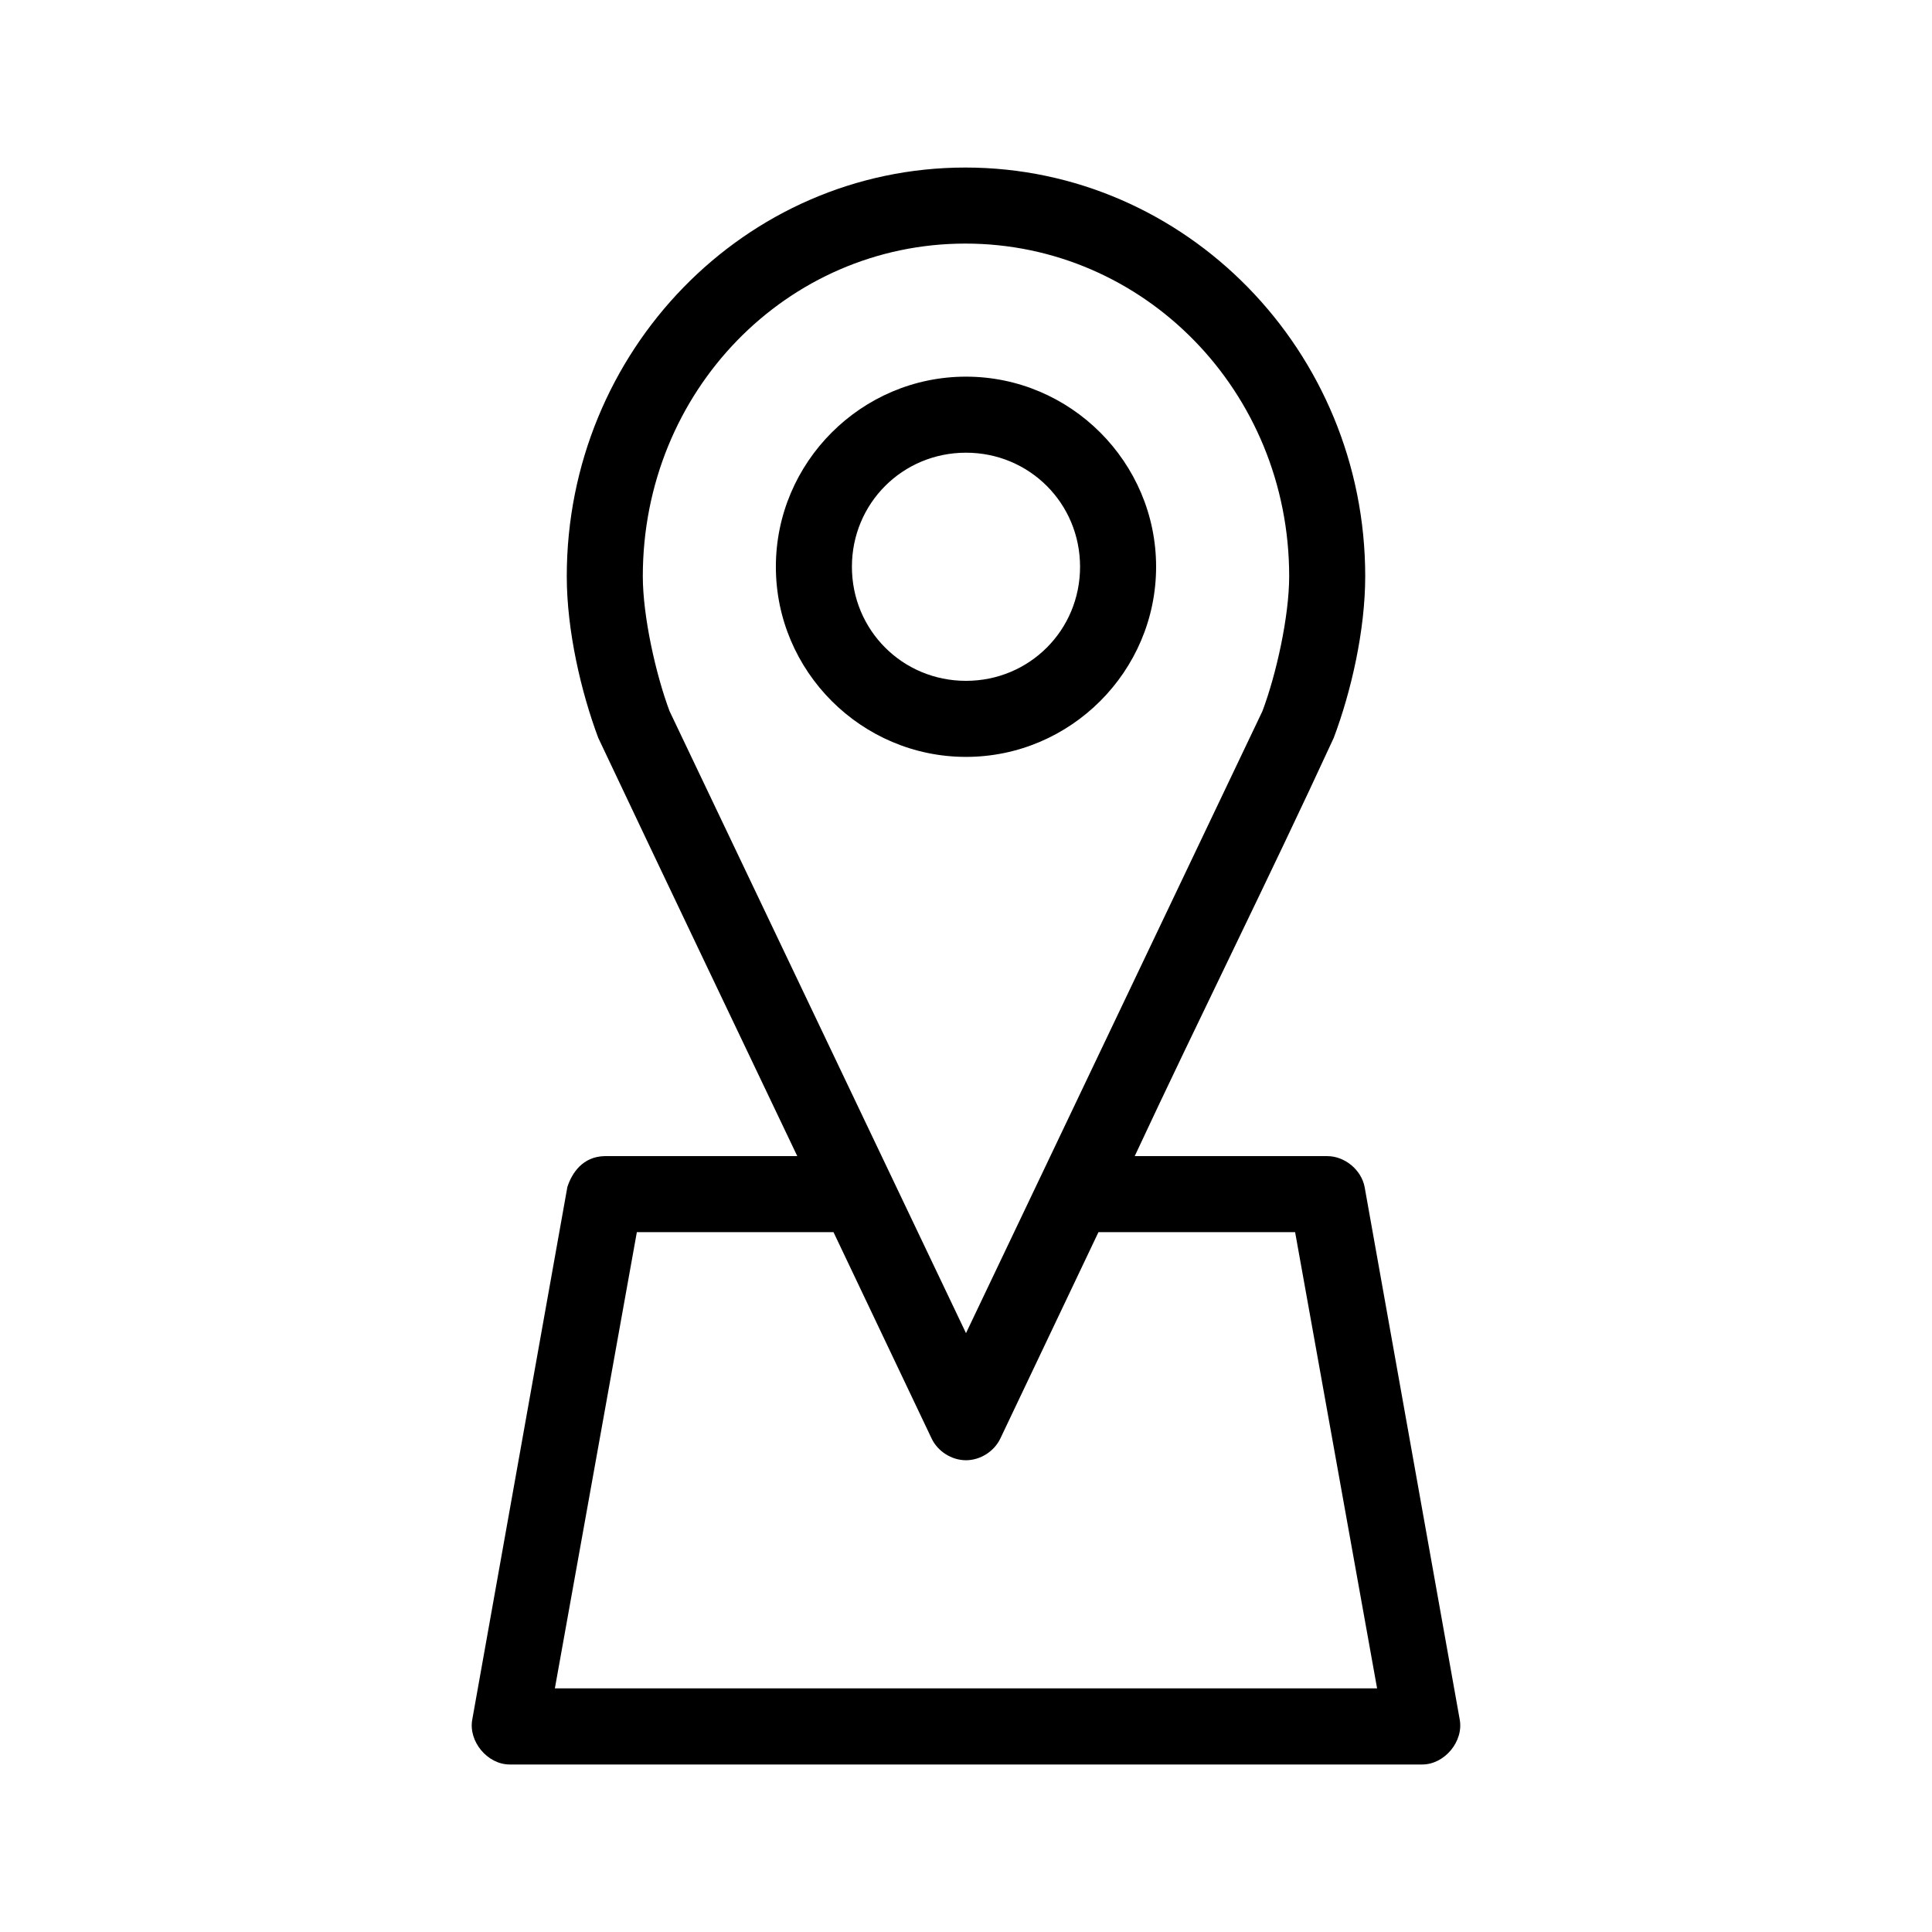
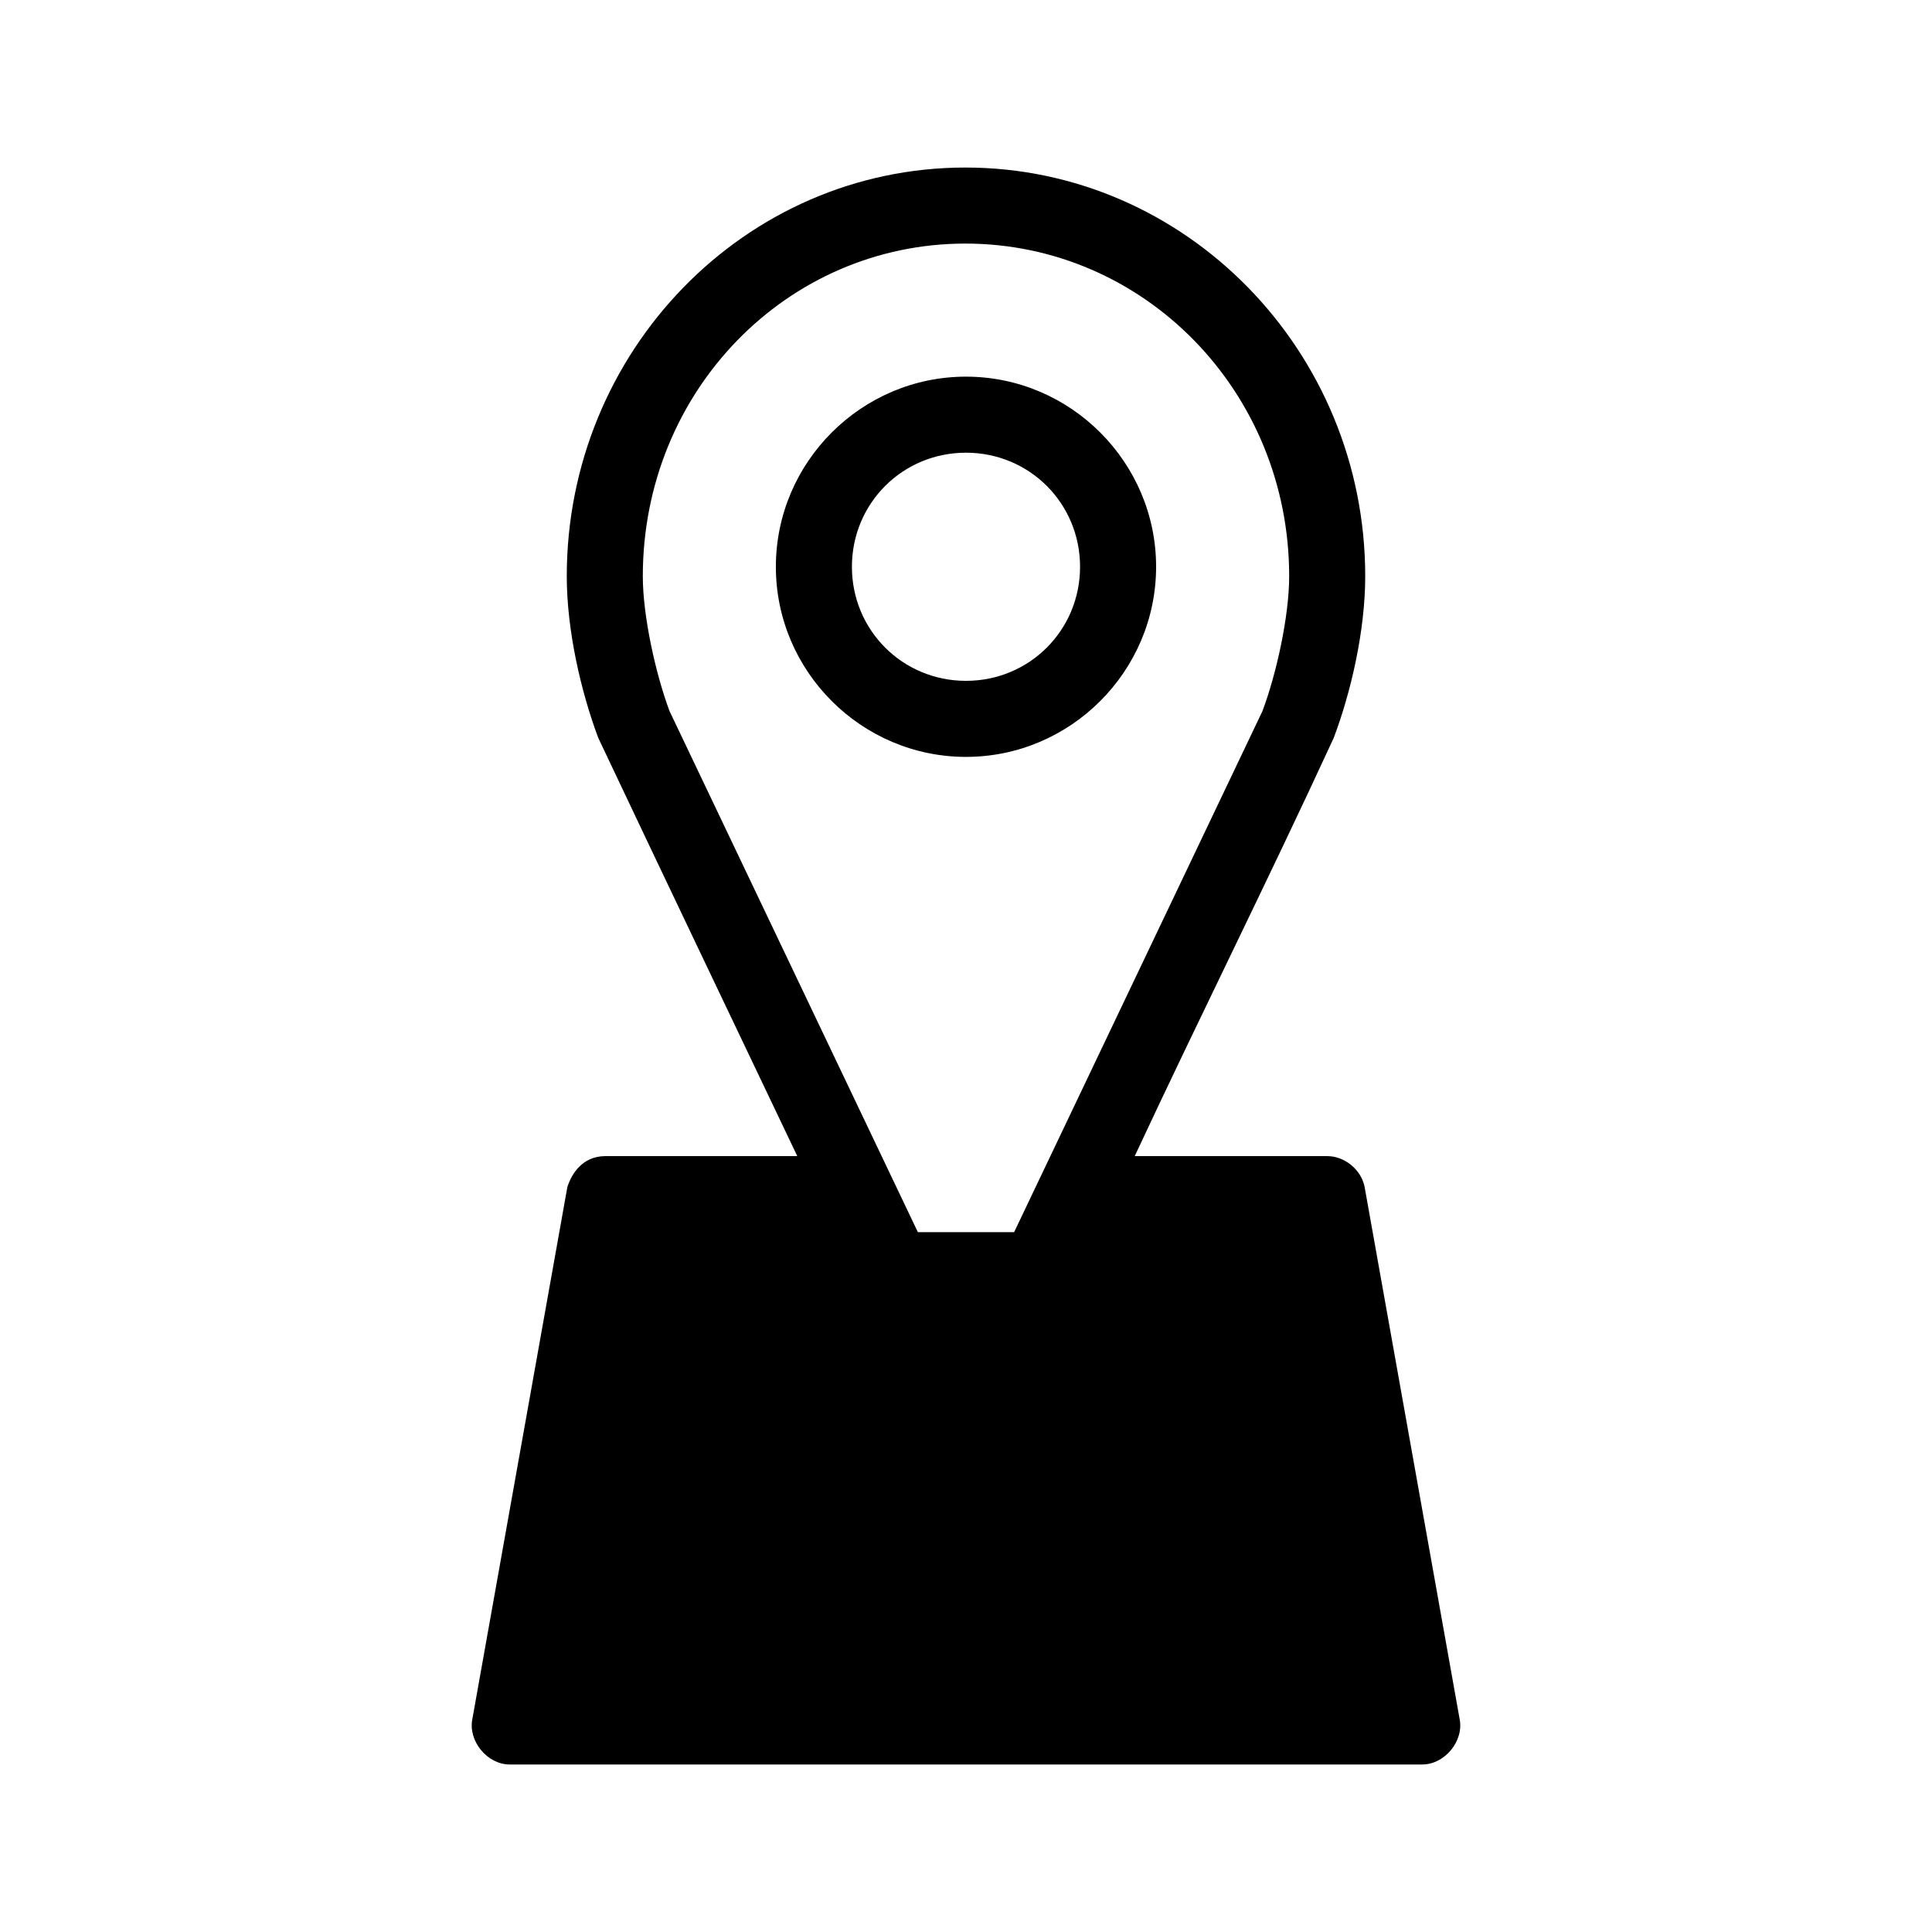
<svg xmlns="http://www.w3.org/2000/svg" fill="#000000" width="800px" height="800px" version="1.1" viewBox="144 144 512 512">
-   <path d="m399.84 188.4c-58.453 0-105.64 48.672-105.64 108.32 0 14.391 3.781 30.641 8.344 42.824 17.457 36.914 35.152 73.914 52.742 110.84h-51.012c-5.848 0.098-8.73 4.492-9.918 8.188l-25.191 141.07c-1.109 5.812 4.004 11.977 9.918 11.965h241.83c5.918 0 11.027-6.152 9.918-11.965l-25.191-141.07c-0.871-4.566-5.269-8.195-9.918-8.188h-51.012c17.301-37.051 35.656-73.762 52.742-110.84 4.598-12.211 8.344-28.438 8.344-42.824 0-59.676-47.504-108.32-105.96-108.32zm0 20.152c47.289 0 85.805 39.109 85.805 88.168 0 10.598-3.41 25.98-7.086 35.738l-78.559 164.84-78.562-164.84c-3.664-9.777-7.086-25.16-7.086-35.738 0-49.086 38.203-88.168 85.488-88.168zm0.156 35.266c-27.707 0-50.383 22.676-50.383 50.383 0 27.703 22.676 50.383 50.383 50.383 27.707 0 50.383-22.676 50.383-50.383s-22.676-50.383-50.383-50.383zm0 20.152c16.812 0 30.23 13.414 30.23 30.23 0 16.812-13.414 30.23-30.23 30.23-16.812 0-30.23-13.414-30.23-30.23 0-16.812 13.414-30.23 30.23-30.23zm-87.223 206.56h52.113l25.977 54.633c1.609 3.453 5.32 5.816 9.133 5.816 3.809 0 7.519-2.363 9.133-5.816l25.977-54.633h52.113l21.727 120.91h-217.9z" />
+   <path d="m399.84 188.4c-58.453 0-105.64 48.672-105.64 108.32 0 14.391 3.781 30.641 8.344 42.824 17.457 36.914 35.152 73.914 52.742 110.84h-51.012c-5.848 0.098-8.73 4.492-9.918 8.188l-25.191 141.07c-1.109 5.812 4.004 11.977 9.918 11.965h241.83c5.918 0 11.027-6.152 9.918-11.965l-25.191-141.07c-0.871-4.566-5.269-8.195-9.918-8.188h-51.012c17.301-37.051 35.656-73.762 52.742-110.84 4.598-12.211 8.344-28.438 8.344-42.824 0-59.676-47.504-108.32-105.96-108.32zm0 20.152c47.289 0 85.805 39.109 85.805 88.168 0 10.598-3.41 25.98-7.086 35.738l-78.559 164.84-78.562-164.84c-3.664-9.777-7.086-25.16-7.086-35.738 0-49.086 38.203-88.168 85.488-88.168zm0.156 35.266c-27.707 0-50.383 22.676-50.383 50.383 0 27.703 22.676 50.383 50.383 50.383 27.707 0 50.383-22.676 50.383-50.383s-22.676-50.383-50.383-50.383zm0 20.152c16.812 0 30.23 13.414 30.23 30.23 0 16.812-13.414 30.23-30.23 30.23-16.812 0-30.23-13.414-30.23-30.23 0-16.812 13.414-30.23 30.23-30.23zm-87.223 206.56h52.113l25.977 54.633c1.609 3.453 5.32 5.816 9.133 5.816 3.809 0 7.519-2.363 9.133-5.816l25.977-54.633h52.113h-217.9z" />
</svg>